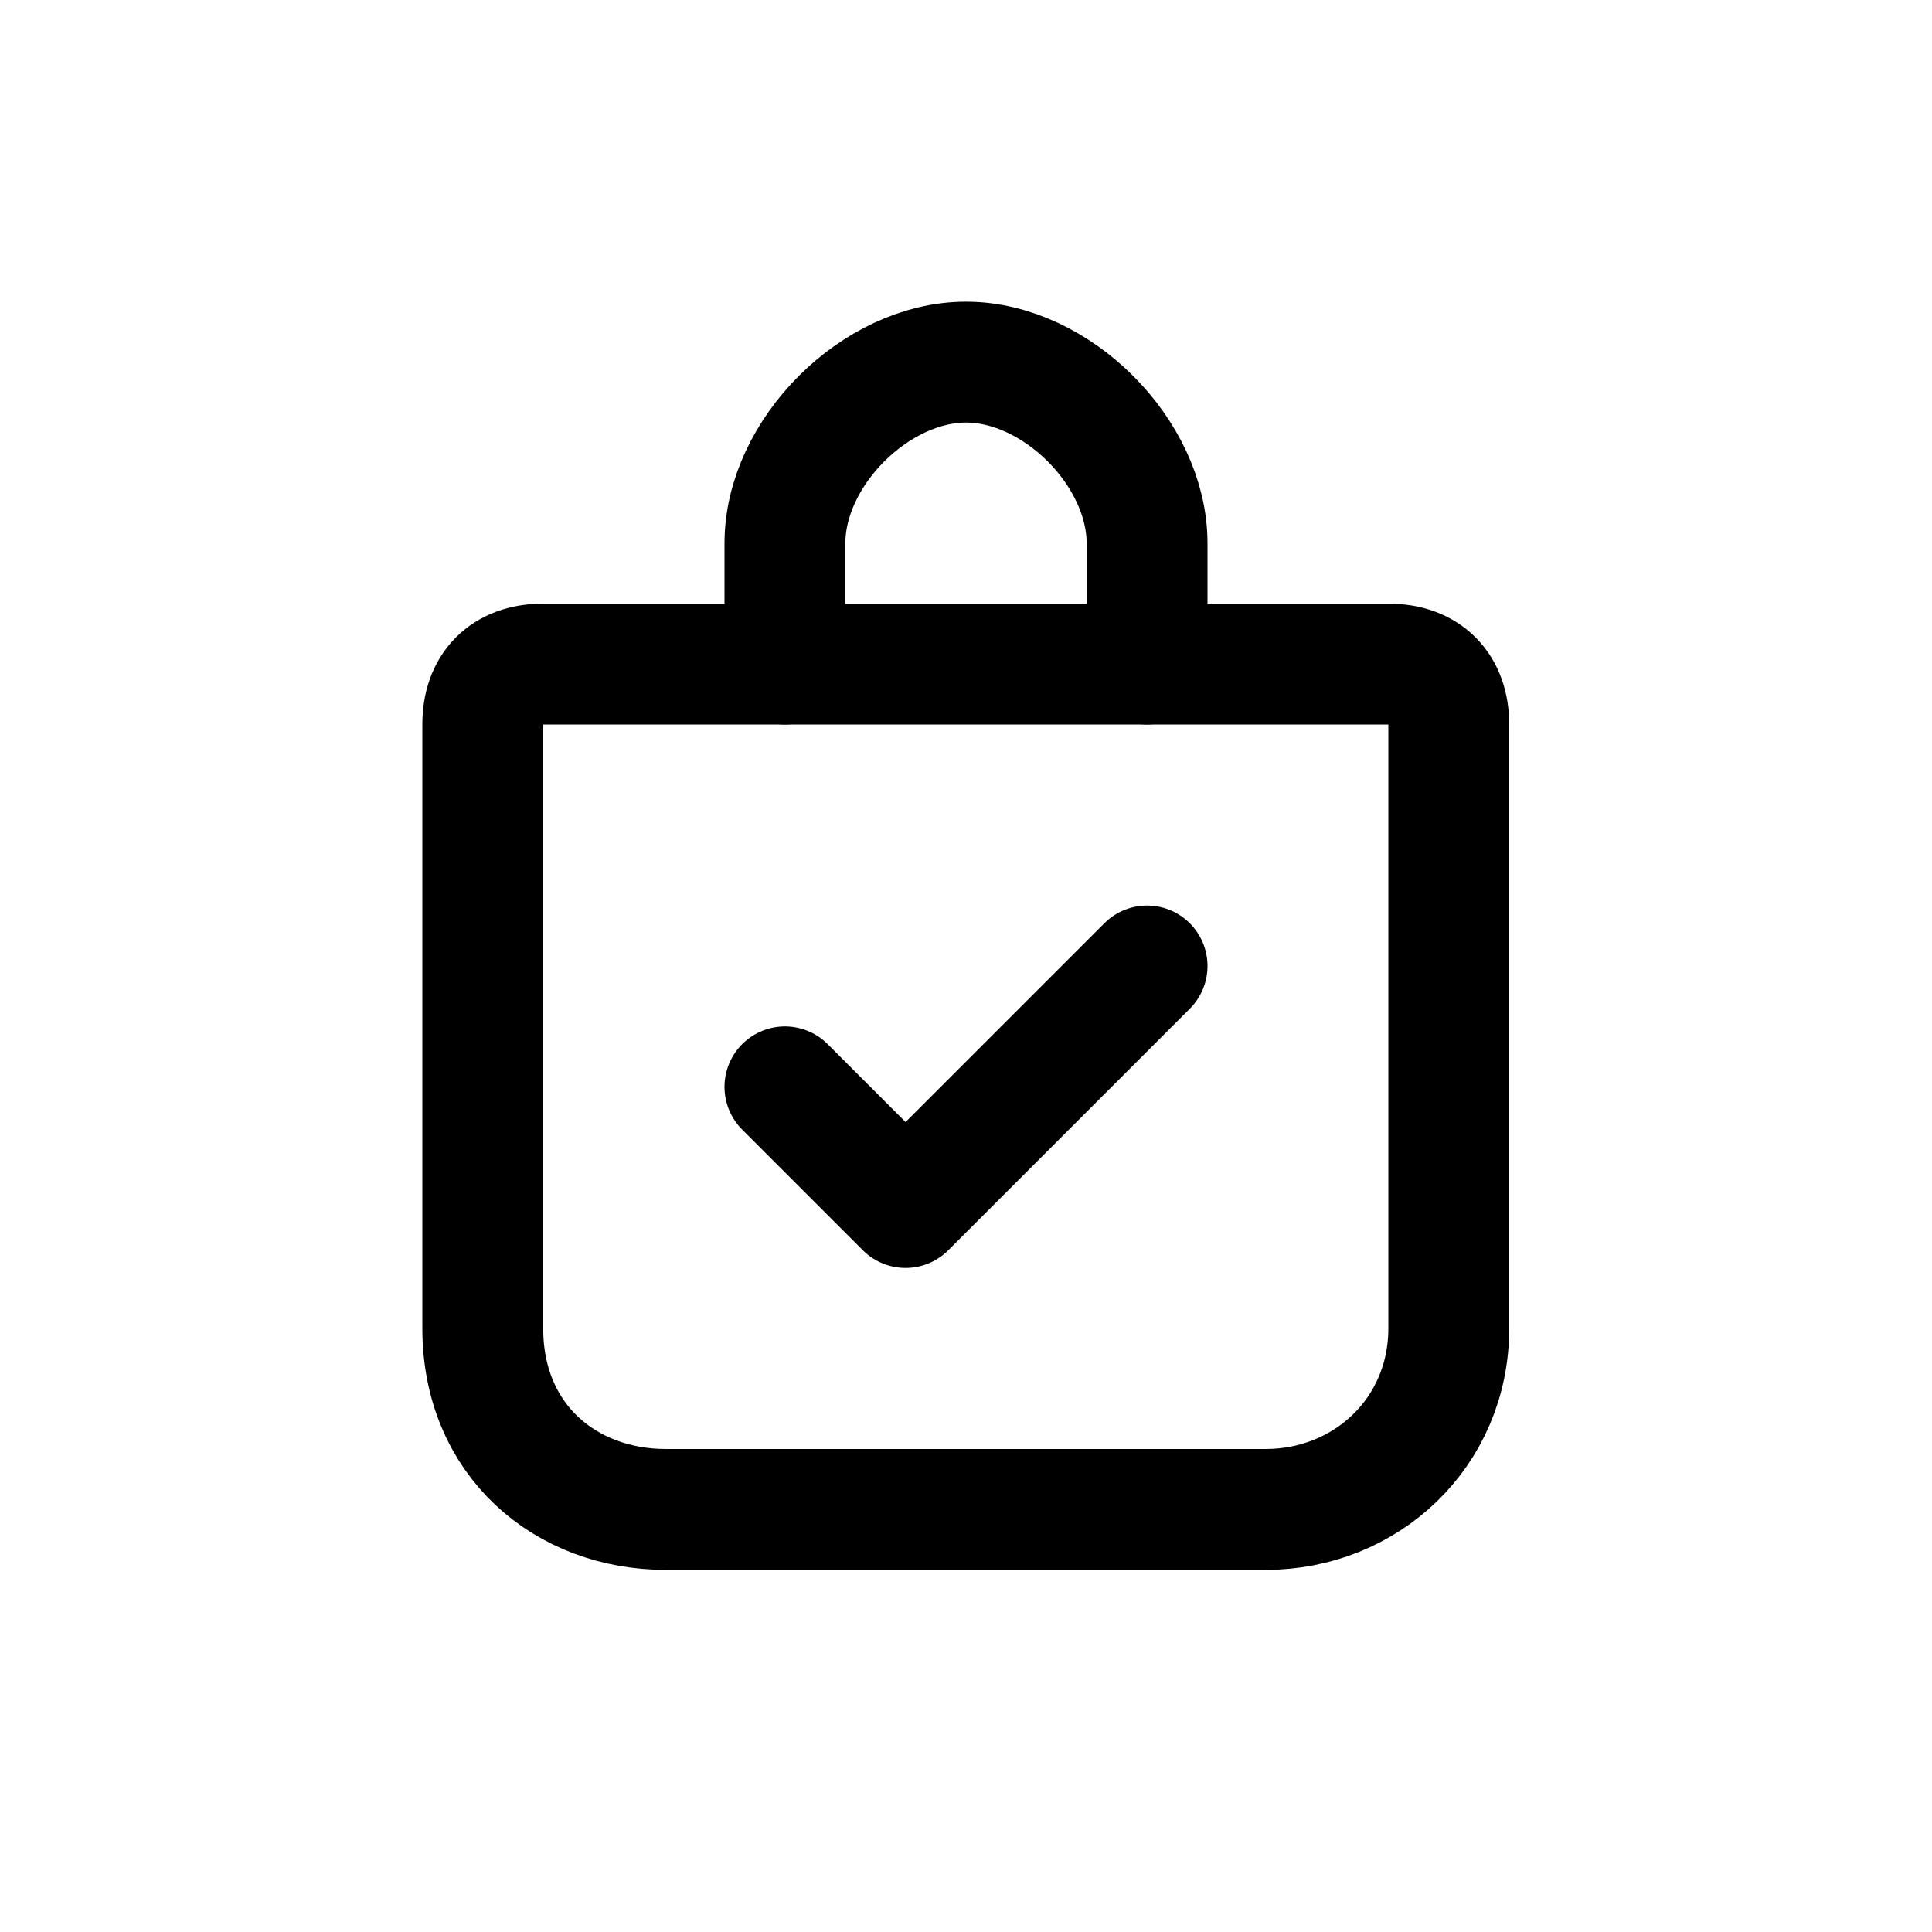
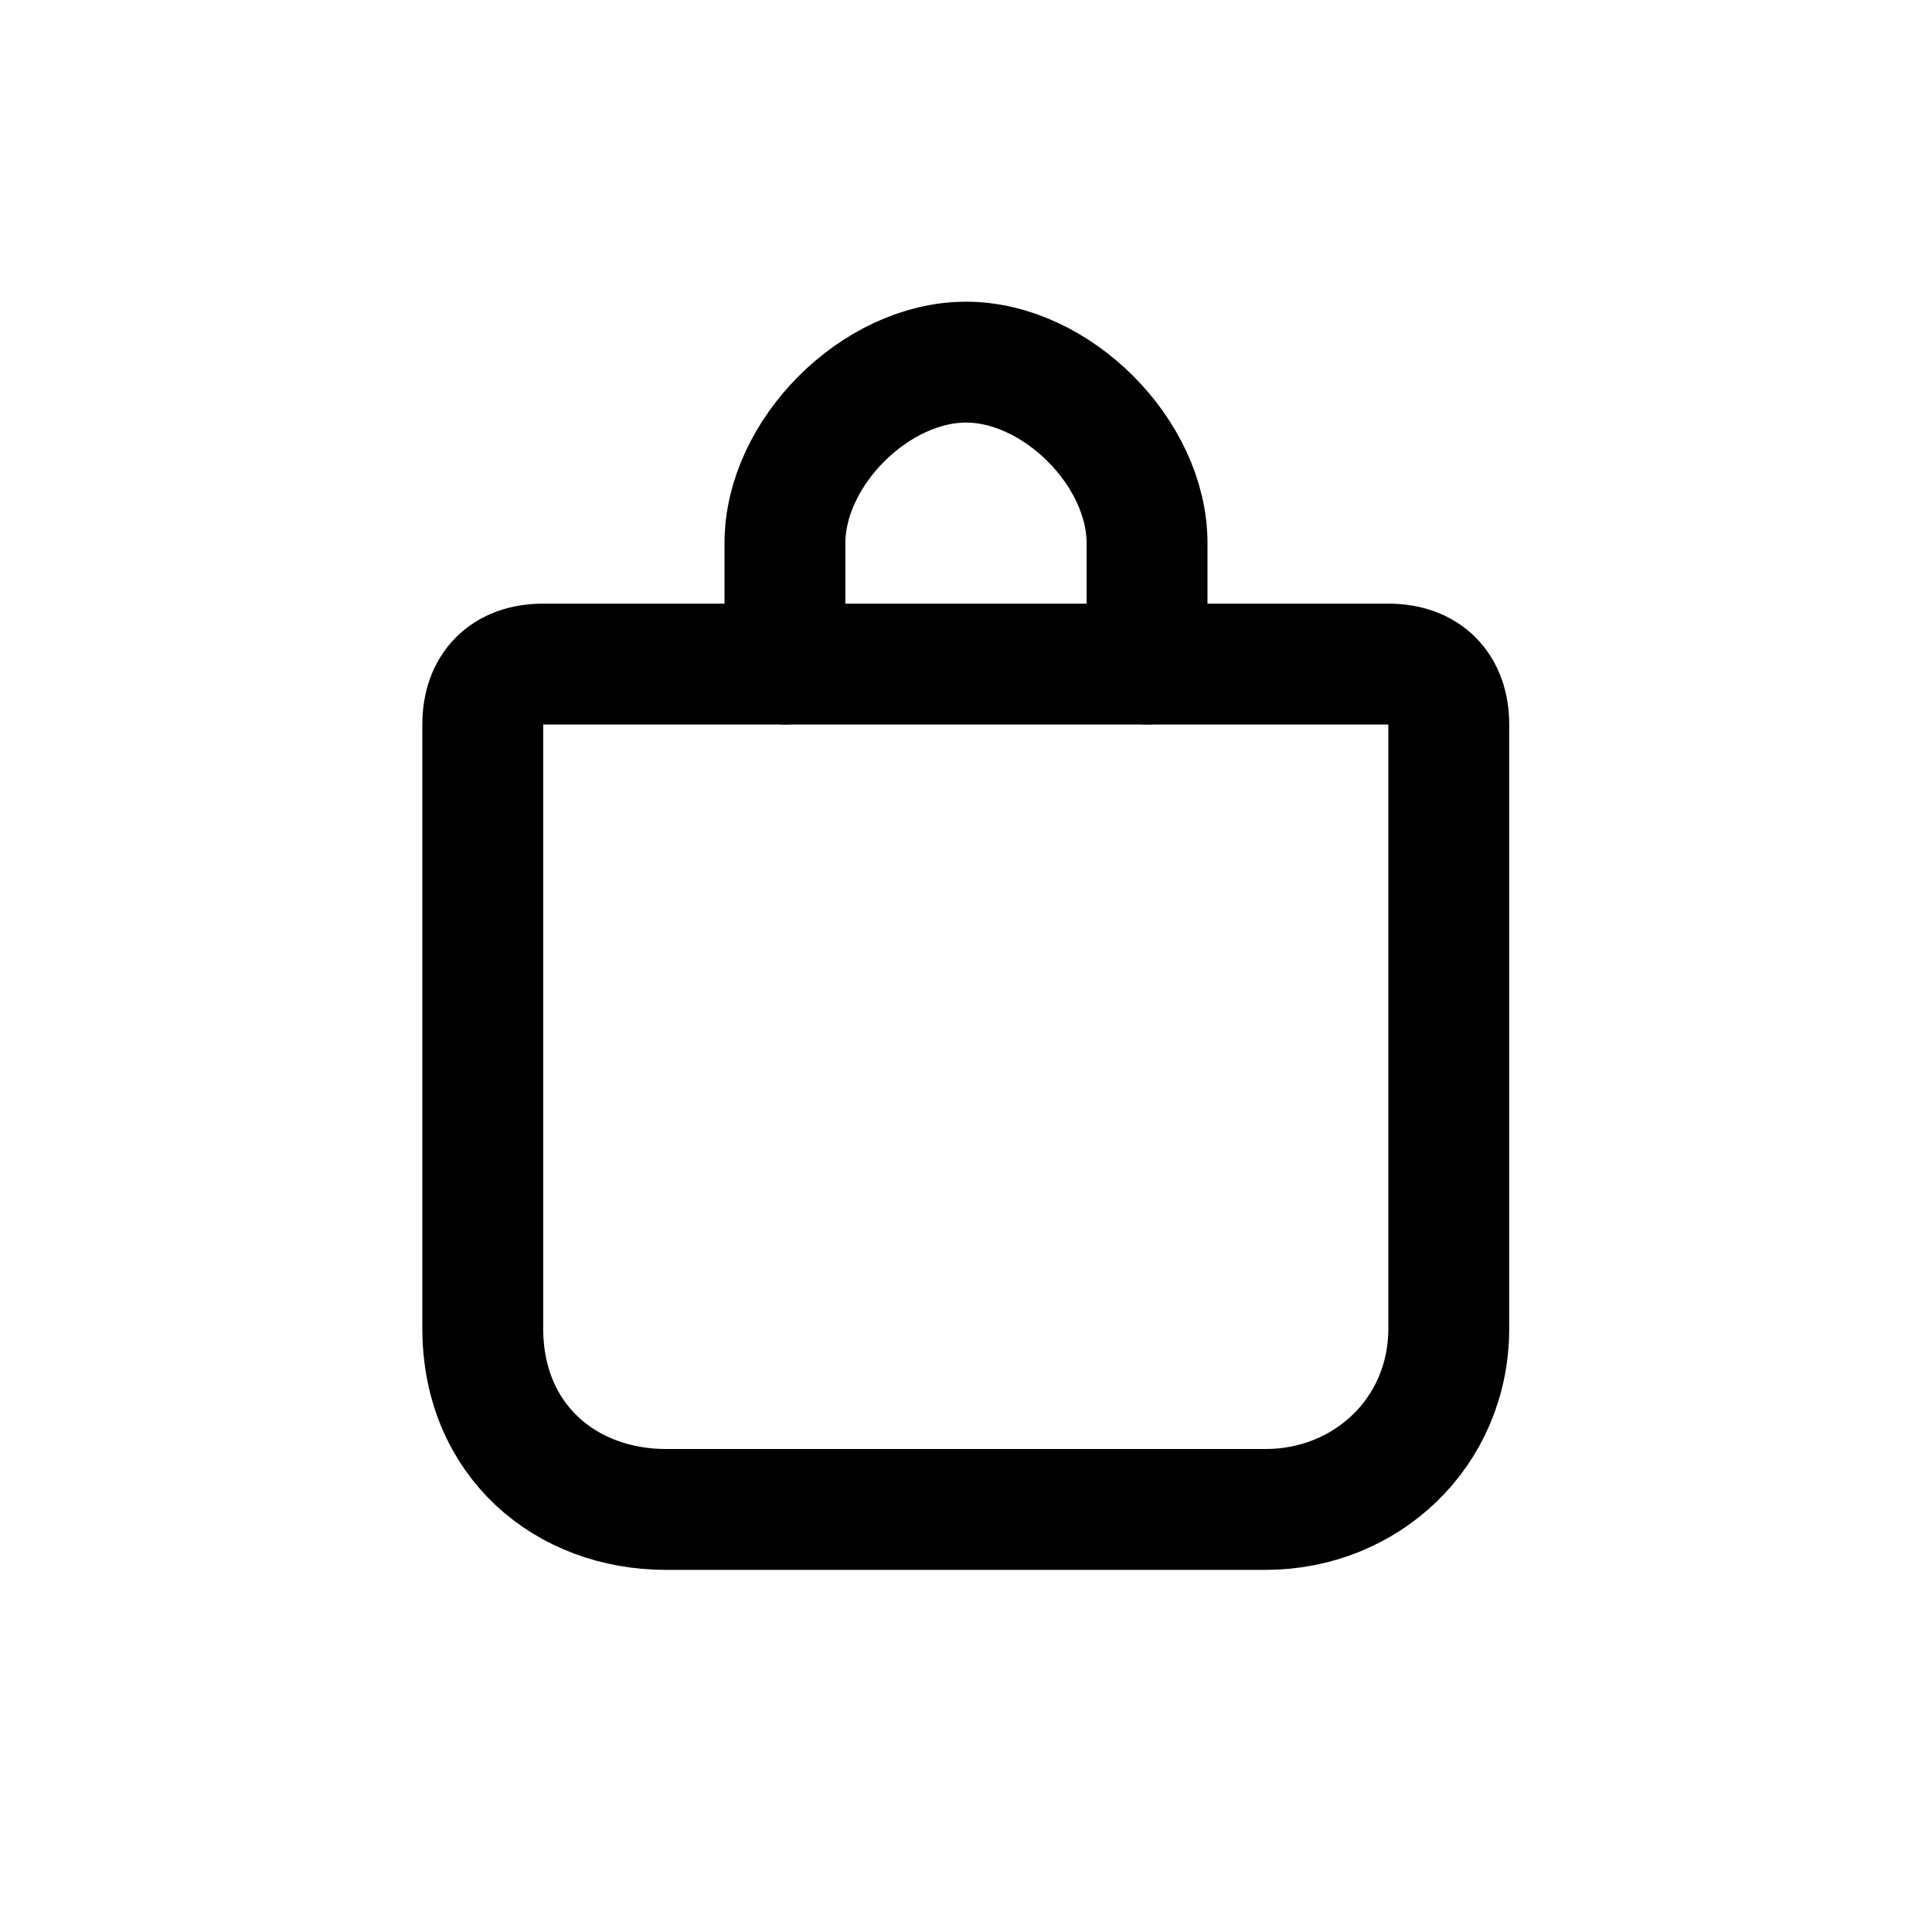
<svg xmlns="http://www.w3.org/2000/svg" xml:space="preserve" width="11.289mm" height="11.289mm" version="1.1" style="shape-rendering:geometricPrecision; text-rendering:geometricPrecision; image-rendering:optimizeQuality; fill-rule:evenodd; clip-rule:evenodd" viewBox="0 0 84.4 84.4">
  <defs>
    <style type="text/css">
   
    .str1 {stroke:black;stroke-width:5.28;stroke-miterlimit:10}
    .str0 {stroke:black;stroke-width:5.28;stroke-linecap:round;stroke-linejoin:round;stroke-miterlimit:4}
    .fil1 {fill:none}
    .fil0 {fill:none;fill-rule:nonzero}
   
  </style>
  </defs>
  <g id="Layer_x0020_1">
    <g id="_2654615268544">
      <g>
        <path class="fil0 str0" d="M34.29 29.01l0 -5.28c0,-3.96 3.96,-7.91 7.91,-7.91 3.96,0 7.91,3.96 7.91,7.91l0 5.28" />
-         <polyline class="fil0 str0" points="34.29,47.48 39.56,52.75 50.11,42.2 " />
        <path class="fil0 str1" d="M60.66 29.01l-36.93 0c-1.68,0 -2.64,1 -2.64,2.64l0 26.38c0,4.9 3.63,7.91 8,7.91l26.2 0c4.37,0 8,-3.34 8,-7.91l0 -26.38c0,-1.63 -0.96,-2.64 -2.64,-2.64z" />
      </g>
      <rect class="fil1" x="-0" y="-0" width="84.4" height="84.4" />
    </g>
  </g>
</svg>